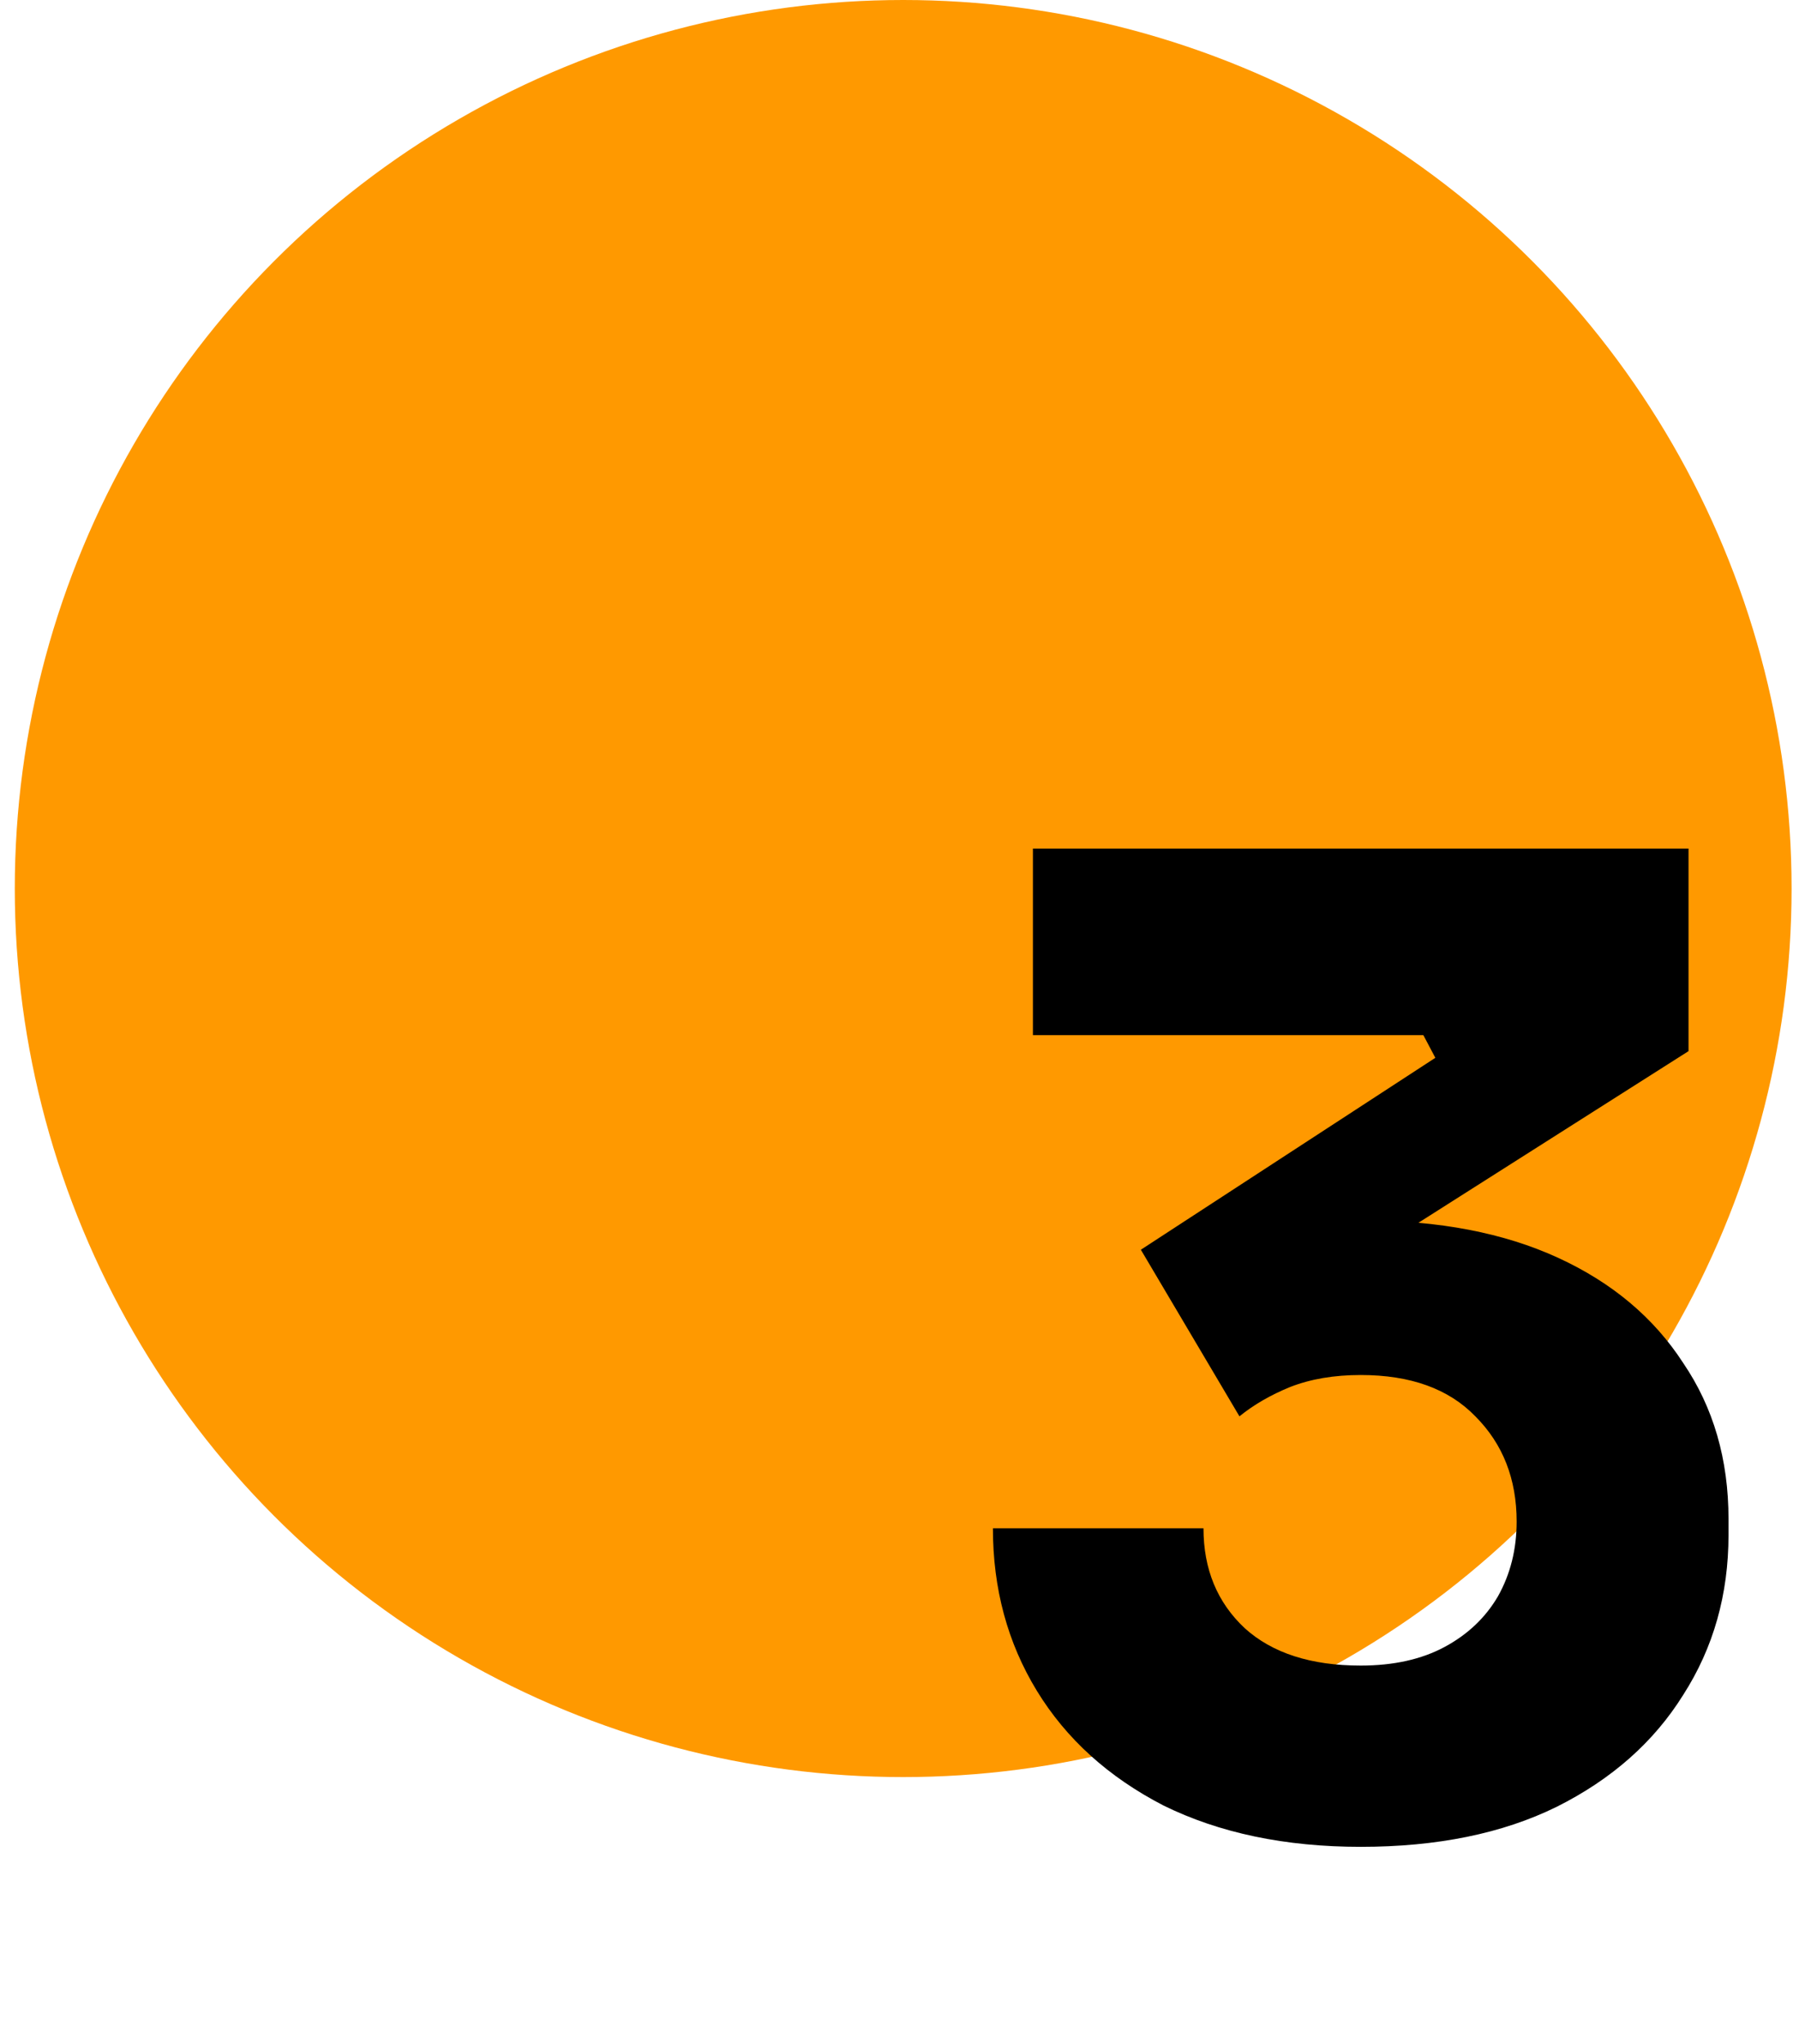
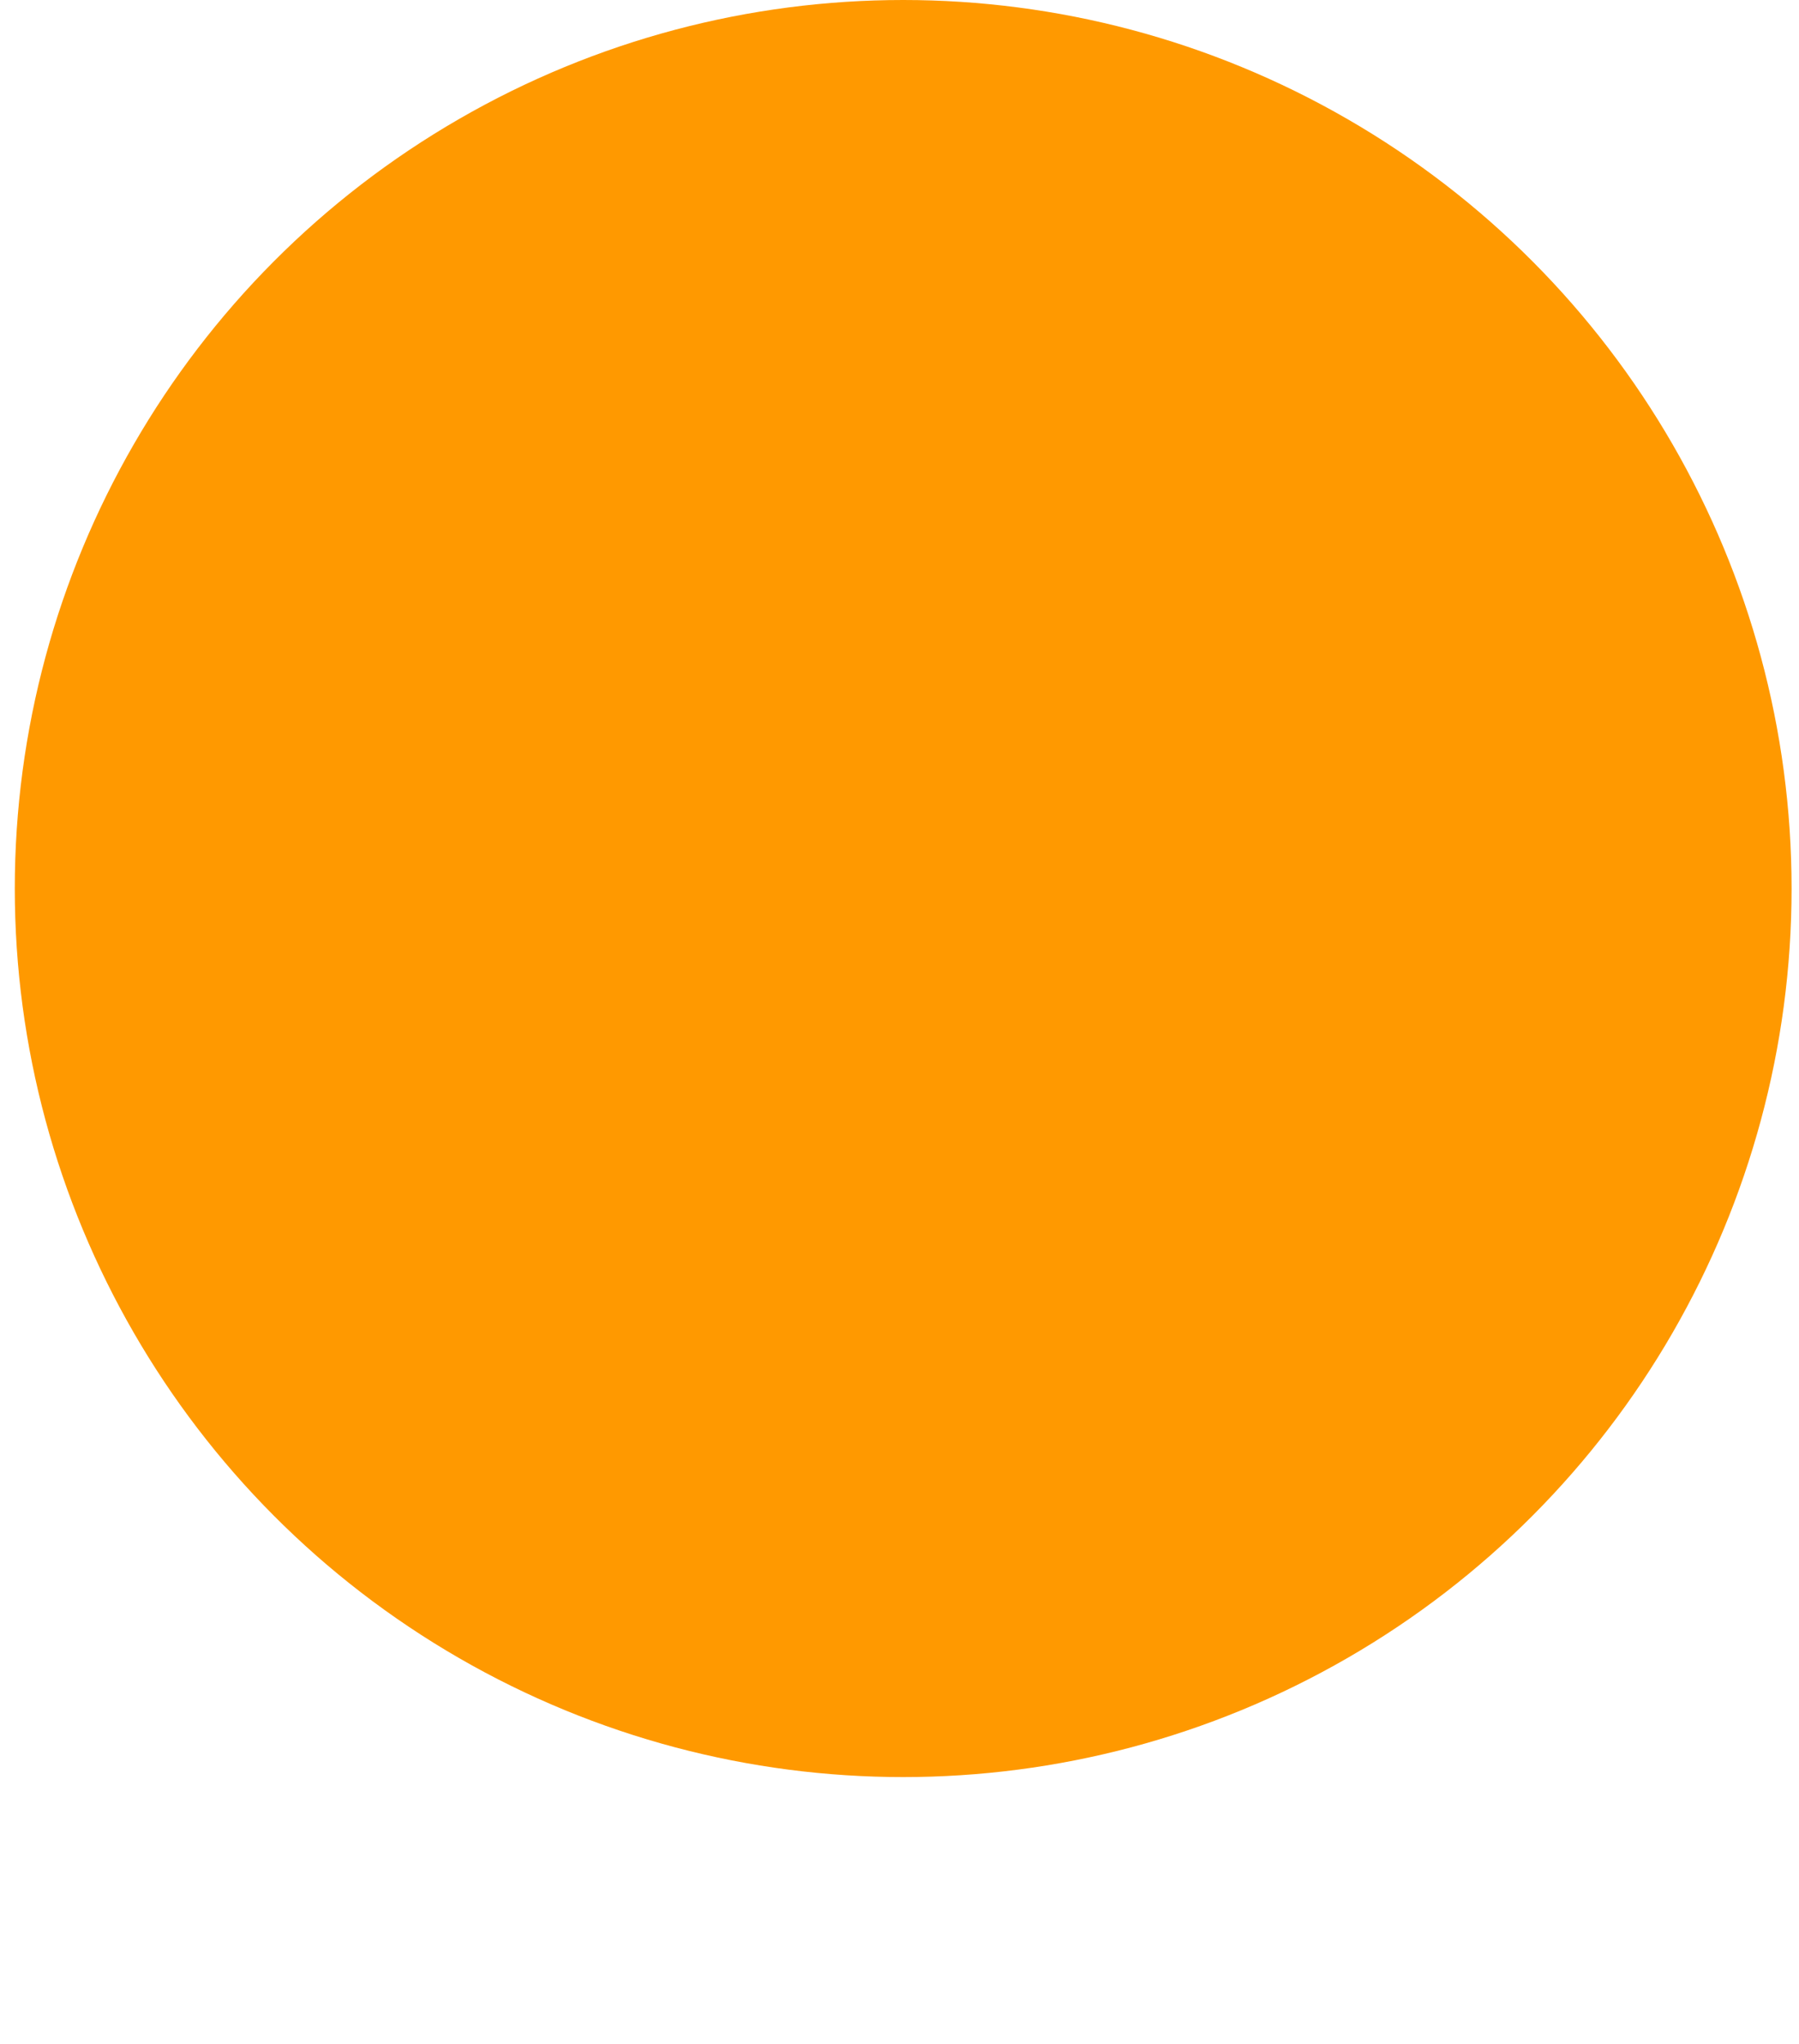
<svg xmlns="http://www.w3.org/2000/svg" width="81" height="92" viewBox="0 0 81 92" fill="none">
  <circle cx="40.666" cy="40" r="40" fill="#FF9900" />
-   <path d="M61.267 83.14C57.867 83.14 54.907 82.52 52.386 81.28C49.907 80 48.007 78.28 46.687 76.12C45.367 73.96 44.706 71.52 44.706 68.8H54.187C54.187 70.64 54.806 72.14 56.047 73.3C57.286 74.42 59.026 74.98 61.267 74.98C62.746 74.98 64.007 74.7 65.046 74.14C66.087 73.58 66.886 72.82 67.447 71.86C68.007 70.86 68.287 69.74 68.287 68.5C68.287 66.58 67.666 65 66.427 63.76C65.227 62.52 63.507 61.9 61.267 61.9C60.066 61.9 59.007 62.08 58.087 62.44C57.206 62.8 56.447 63.24 55.806 63.76L51.367 56.26L64.626 47.62L64.087 46.6H46.507V38.2H76.026V47.32L60.727 57.04L55.926 55.72C56.727 55.48 57.566 55.3 58.447 55.18C59.367 55.02 60.346 54.94 61.386 54.94C64.787 54.94 67.707 55.5 70.147 56.62C72.587 57.74 74.466 59.32 75.787 61.36C77.147 63.36 77.826 65.7 77.826 68.38V69.1C77.826 71.78 77.147 74.18 75.787 76.3C74.466 78.42 72.567 80.1 70.087 81.34C67.647 82.54 64.707 83.14 61.267 83.14Z" fill="black" />
</svg>